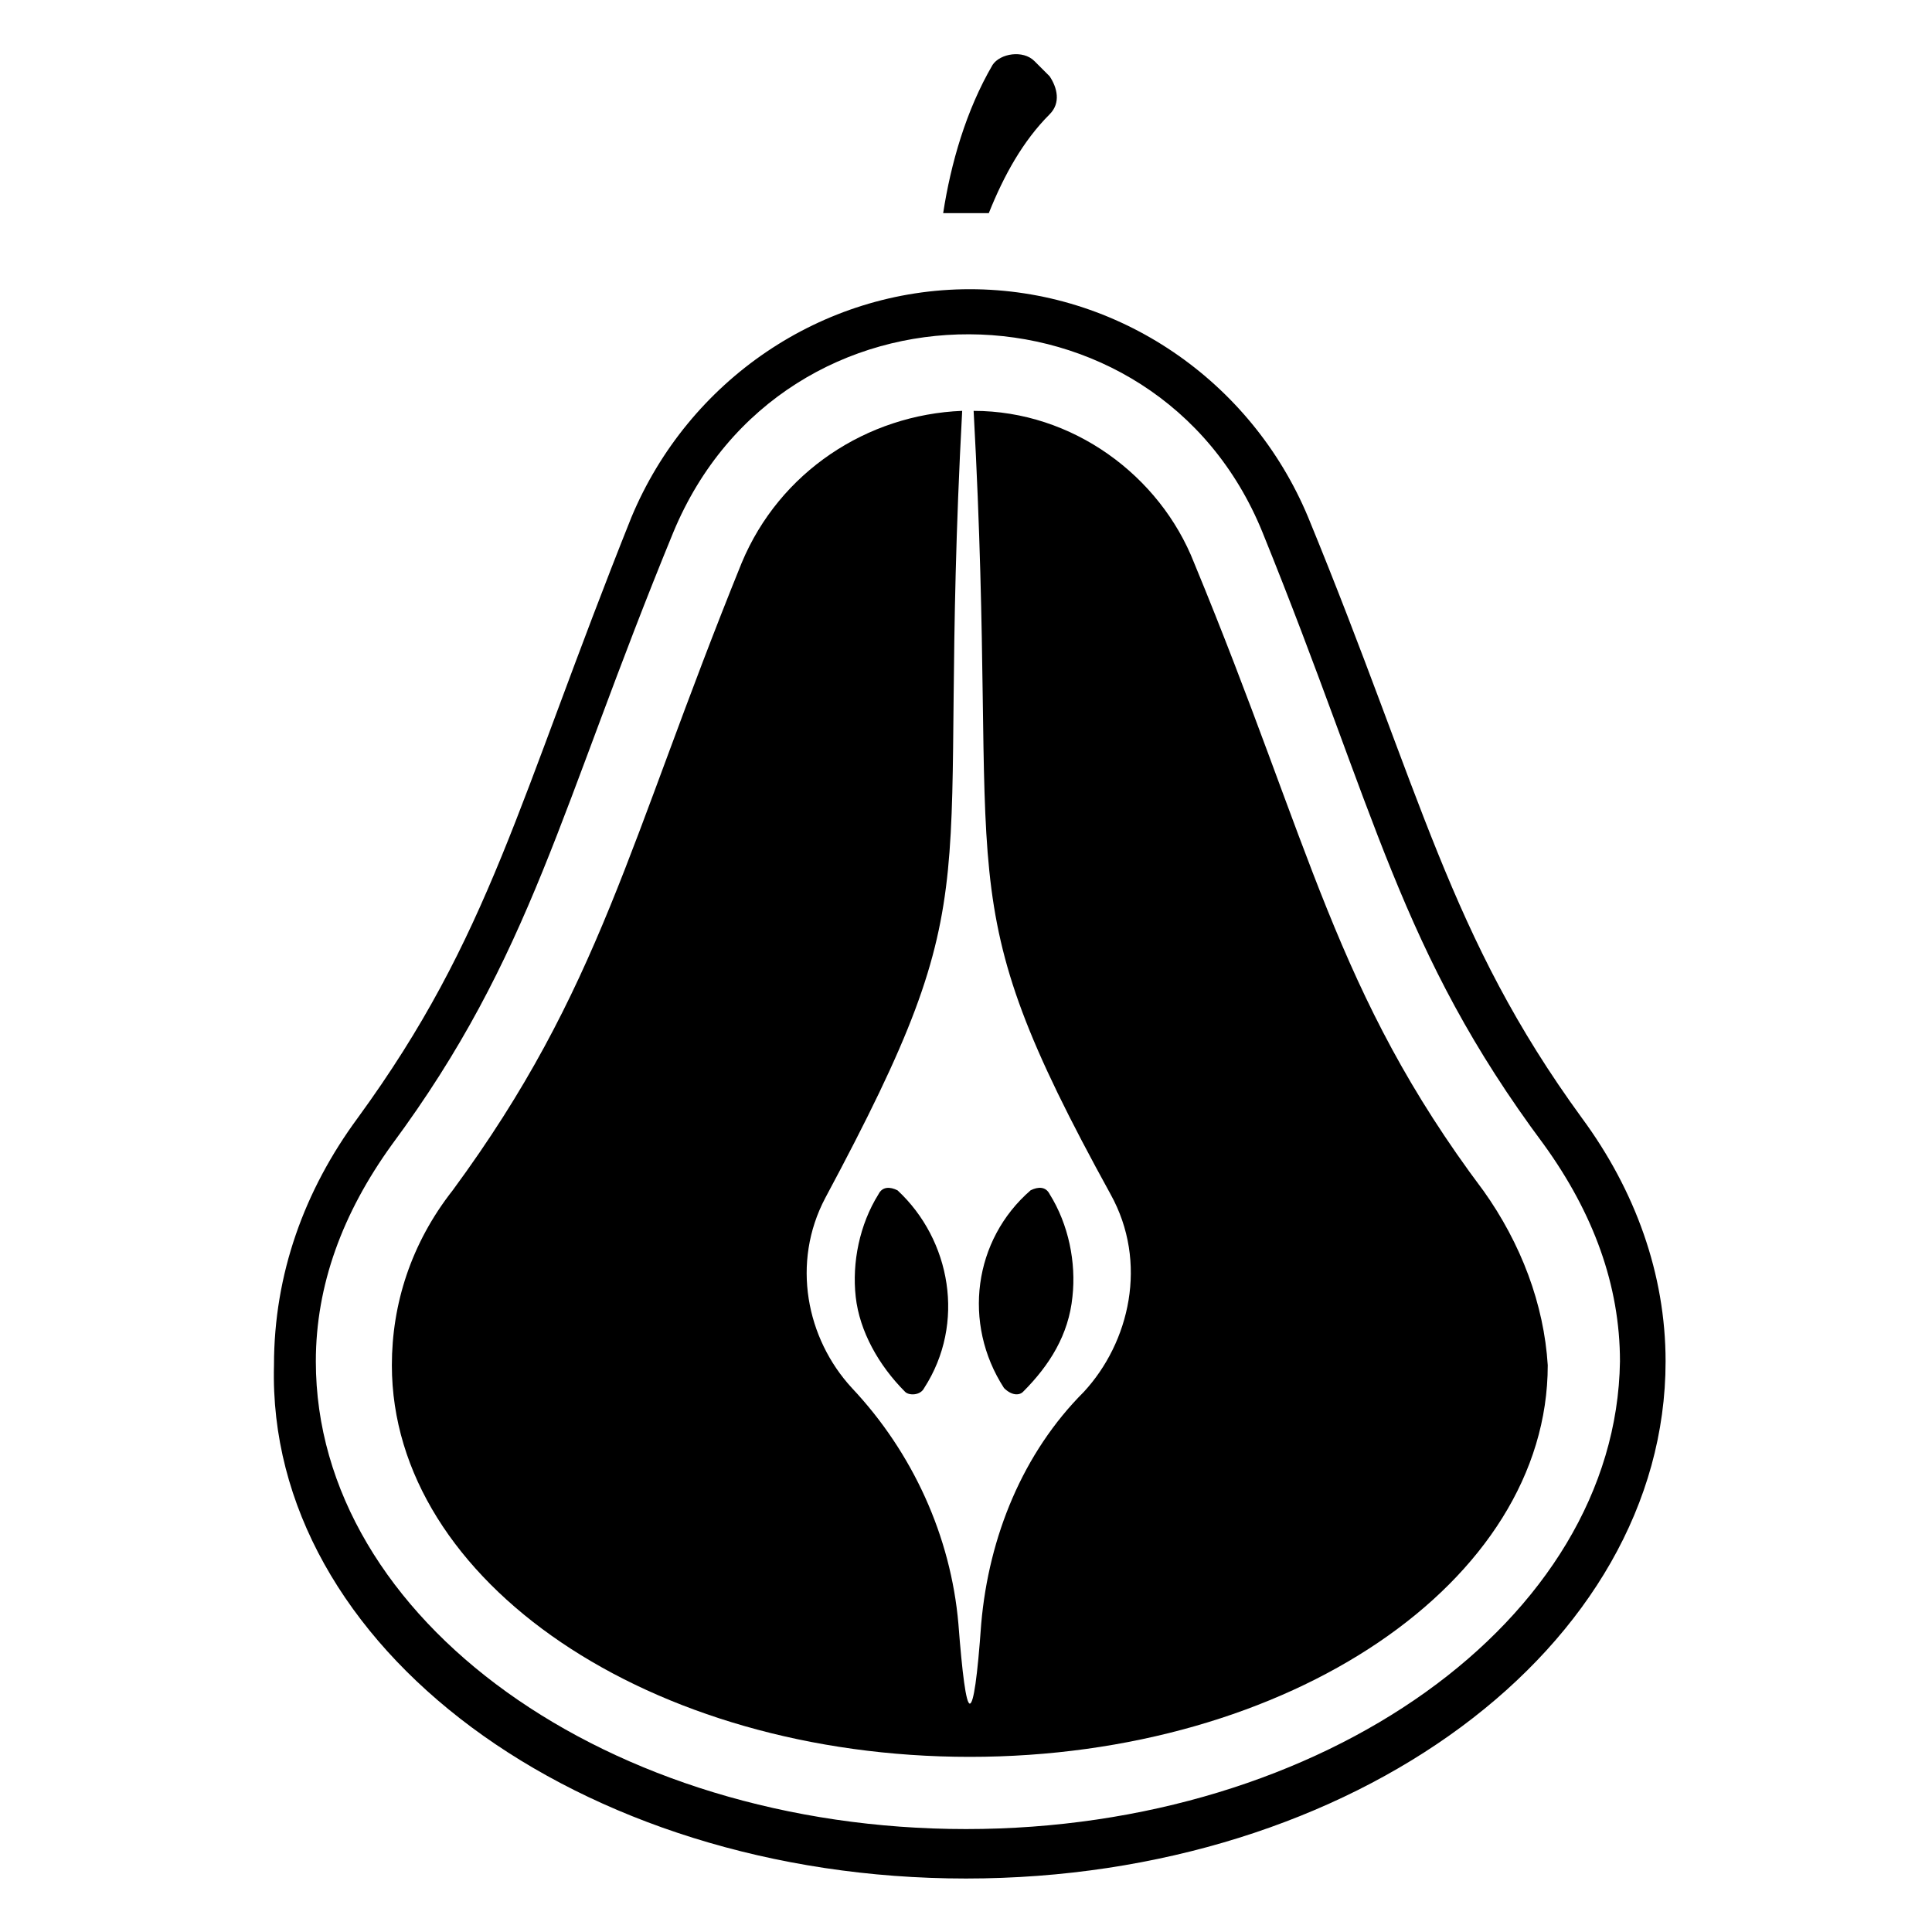
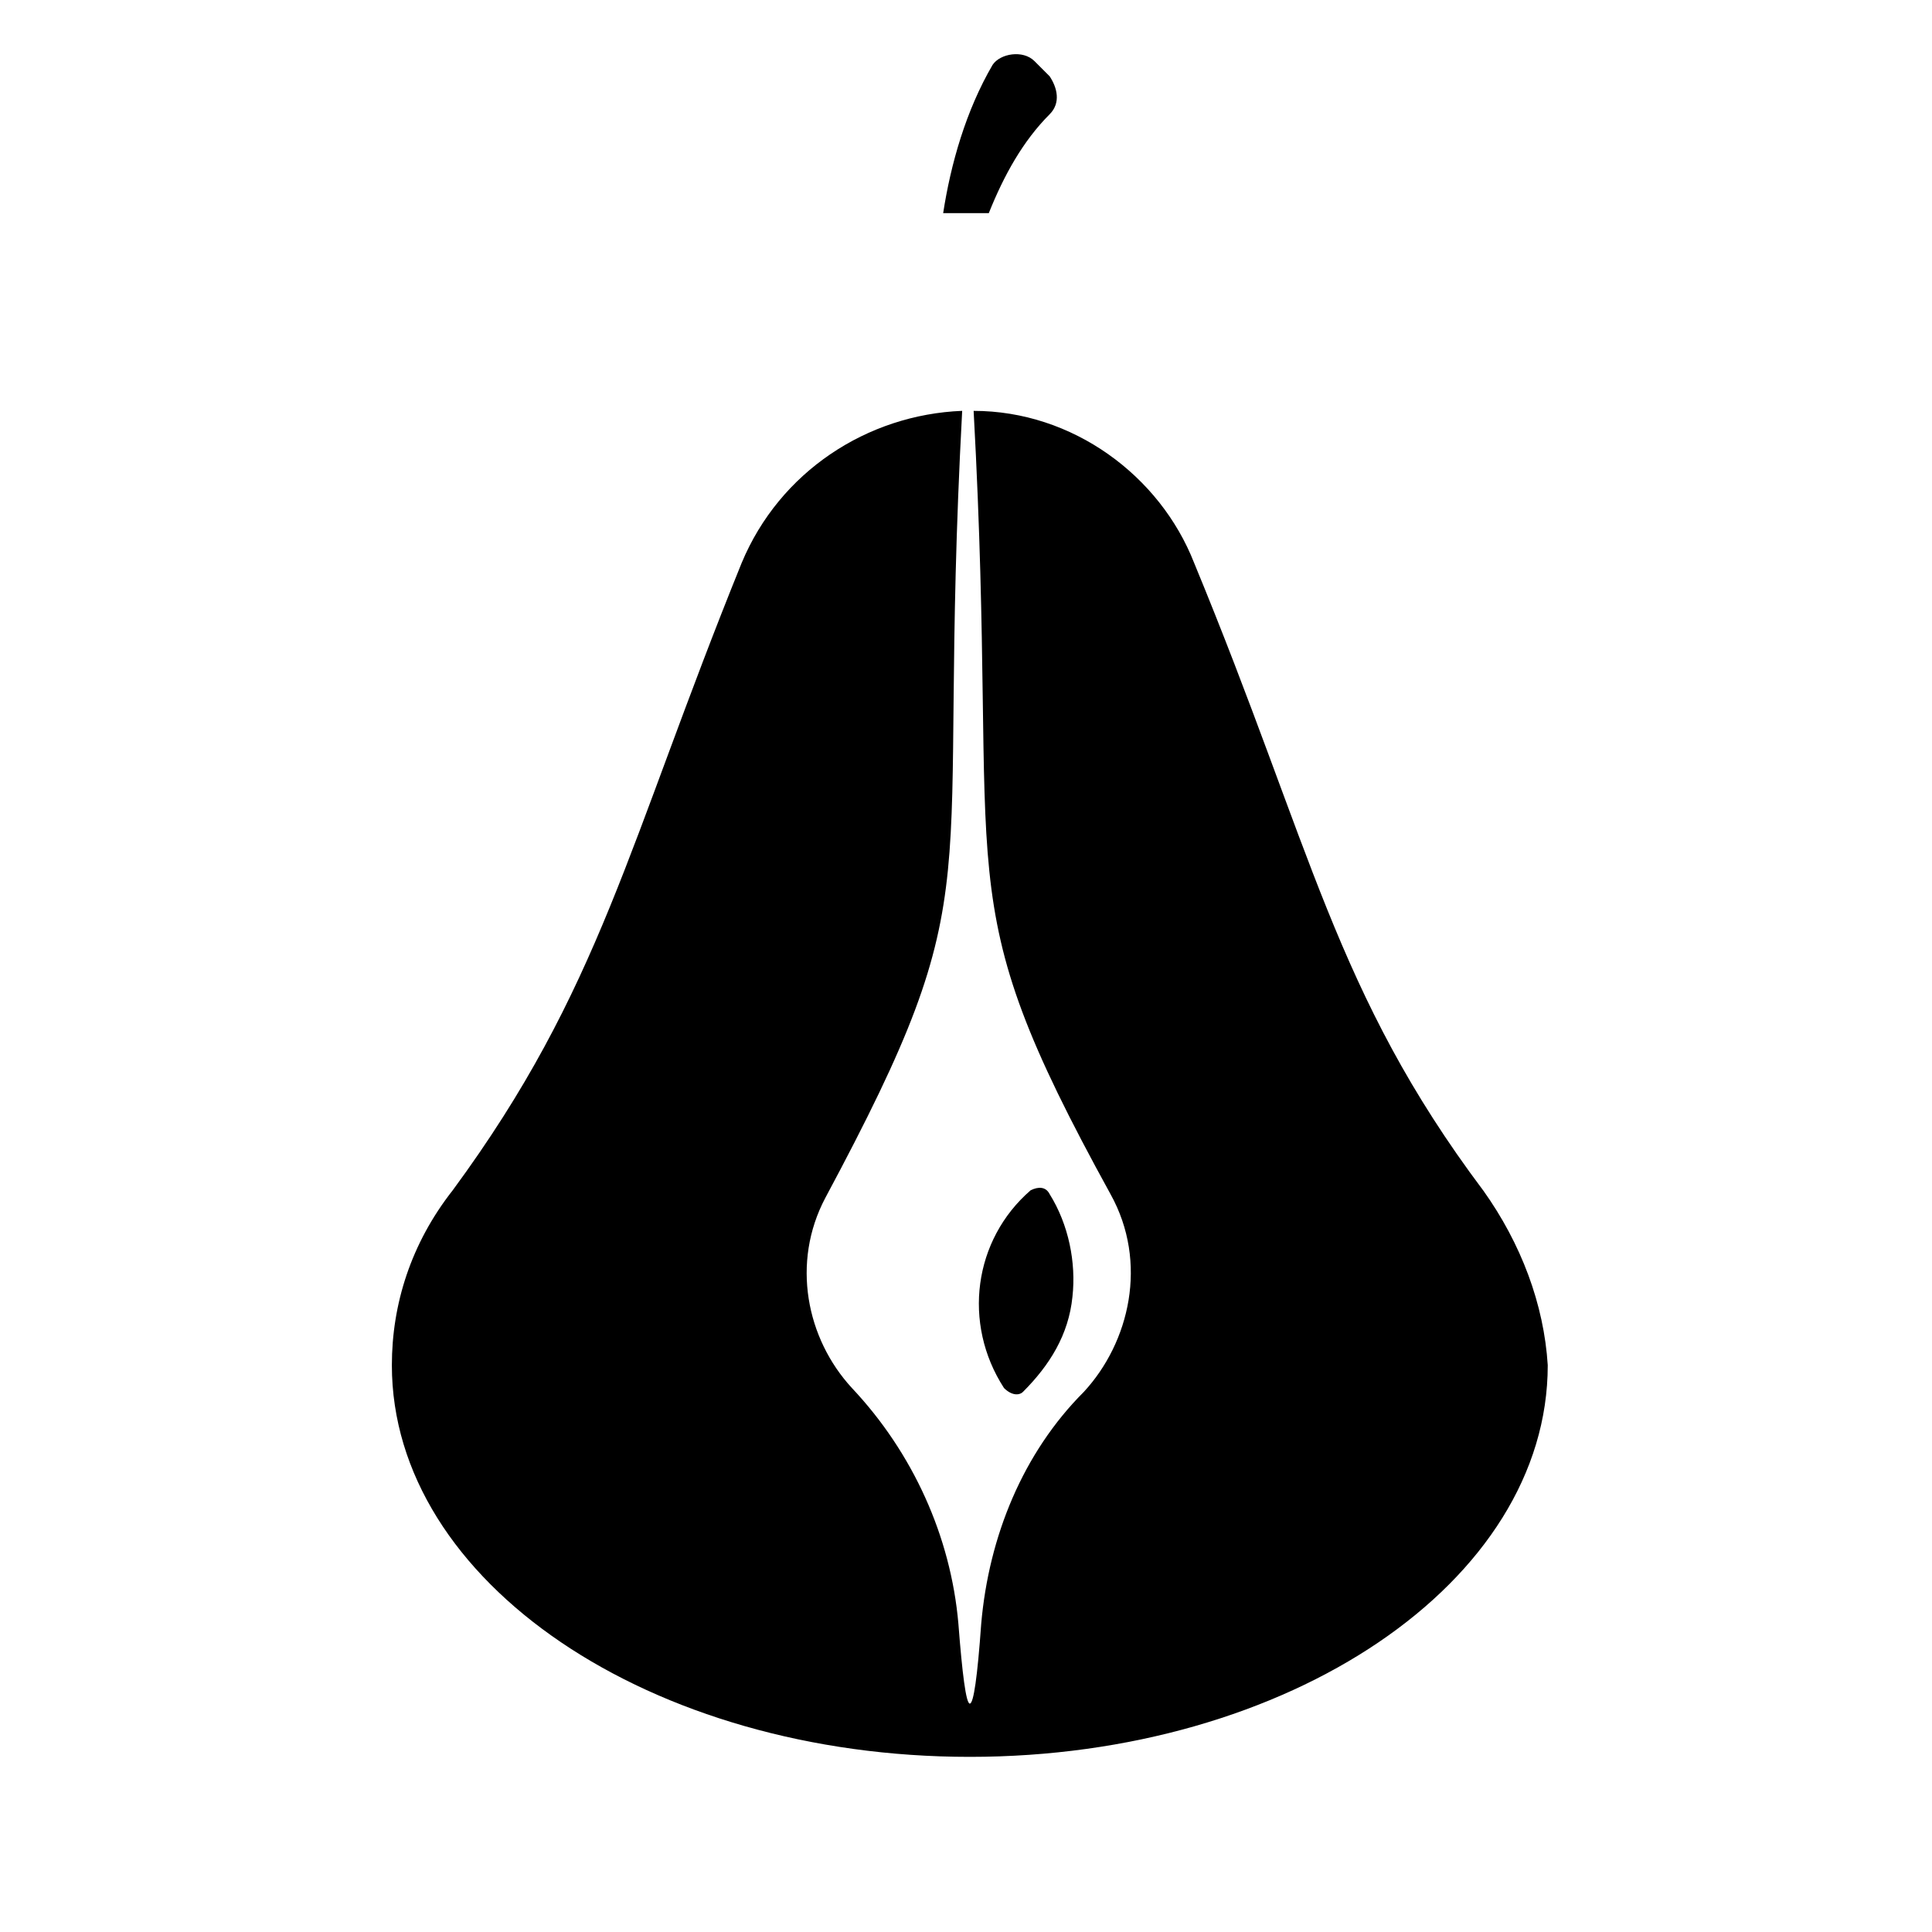
<svg xmlns="http://www.w3.org/2000/svg" fill="#000000" width="800px" height="800px" version="1.1" viewBox="144 144 512 512">
  <g>
-     <path d="m563.23 440.3c-35.266-48.367-42.32-85.648-72.547-159.2-15.113-36.273-50.383-60.457-89.68-60.457-39.297 0-74.562 24.184-89.68 60.457-30.23 75.57-37.281 110.84-72.547 159.2-14.105 19.145-22.168 41.312-22.168 65.496-2.016 74.562 80.609 136.03 183.39 136.03s185.4-61.465 185.4-137.04c0-23.176-8.062-45.344-22.168-64.488zm-163.23 188.42c-94.715 0-172.3-55.418-172.3-123.94 0-20.152 7.055-39.297 20.152-57.434 37.281-50.383 44.336-88.672 74.562-162.23 29.223-70.535 127.97-69.527 156.18 0 30.23 74.562 36.273 110.84 74.562 162.23 13.098 18.137 20.152 37.281 20.152 57.434-1.004 68.52-78.59 123.94-173.3 123.94z" />
    <path d="m406.04 200.49c4.031-10.078 9.07-19.145 16.121-26.199 3.023-3.023 2.016-7.055 0-10.078l-4.031-4.031c-3.023-3.023-9.07-2.016-11.082 1.008-7.055 12.09-11.082 26.199-13.098 39.297h6.047c2.016 0.004 4.027 0.004 6.043 0.004z" />
    <path d="m537.04 459.45c-39.297-52.395-45.344-90.688-76.578-166.26-9.07-23.176-32.242-40.305-58.441-40.305 7.055 128.98-8.062 126.96 36.273 207.57 10.078 18.137 5.039 39.297-7.055 52.395-16.121 16.121-25.191 38.289-27.207 61.465-1.008 14.105-2.016 21.16-3.023 21.16-1.008 0-2.016-8.062-3.023-21.16-2.016-23.176-12.09-45.344-28.215-62.473-12.09-13.098-16.121-33.25-7.055-50.383 45.344-84.641 29.223-77.586 36.273-208.58-25.191 1.008-48.367 16.121-58.441 40.305-30.23 74.562-37.281 112.85-76.578 166.26-11.082 14.105-16.121 30.23-16.121 46.352 0 57.434 68.52 103.79 153.16 103.79 84.641 0 153.16-46.352 153.16-103.79-1-16.121-7.047-32.242-17.121-46.348z" />
    <path d="m415.11 512.85c7.055-7.055 12.09-15.113 13.098-25.191 1.008-9.07-1.008-19.145-6.047-27.207-1.008-2.016-3.023-2.016-5.039-1.008-15.113 13.098-18.137 35.266-7.055 52.395 2.019 2.019 4.035 2.019 5.043 1.012z" />
-     <path d="m376.82 460.46c-5.039 8.062-7.055 18.137-6.047 27.207 1.008 9.07 6.047 18.137 13.098 25.191 1.008 1.008 4.031 1.008 5.039-1.008 11.082-17.129 7.055-39.297-7.055-52.395-2.012-1.012-4.027-1.012-5.035 1.004z" />
  </g>
</svg>